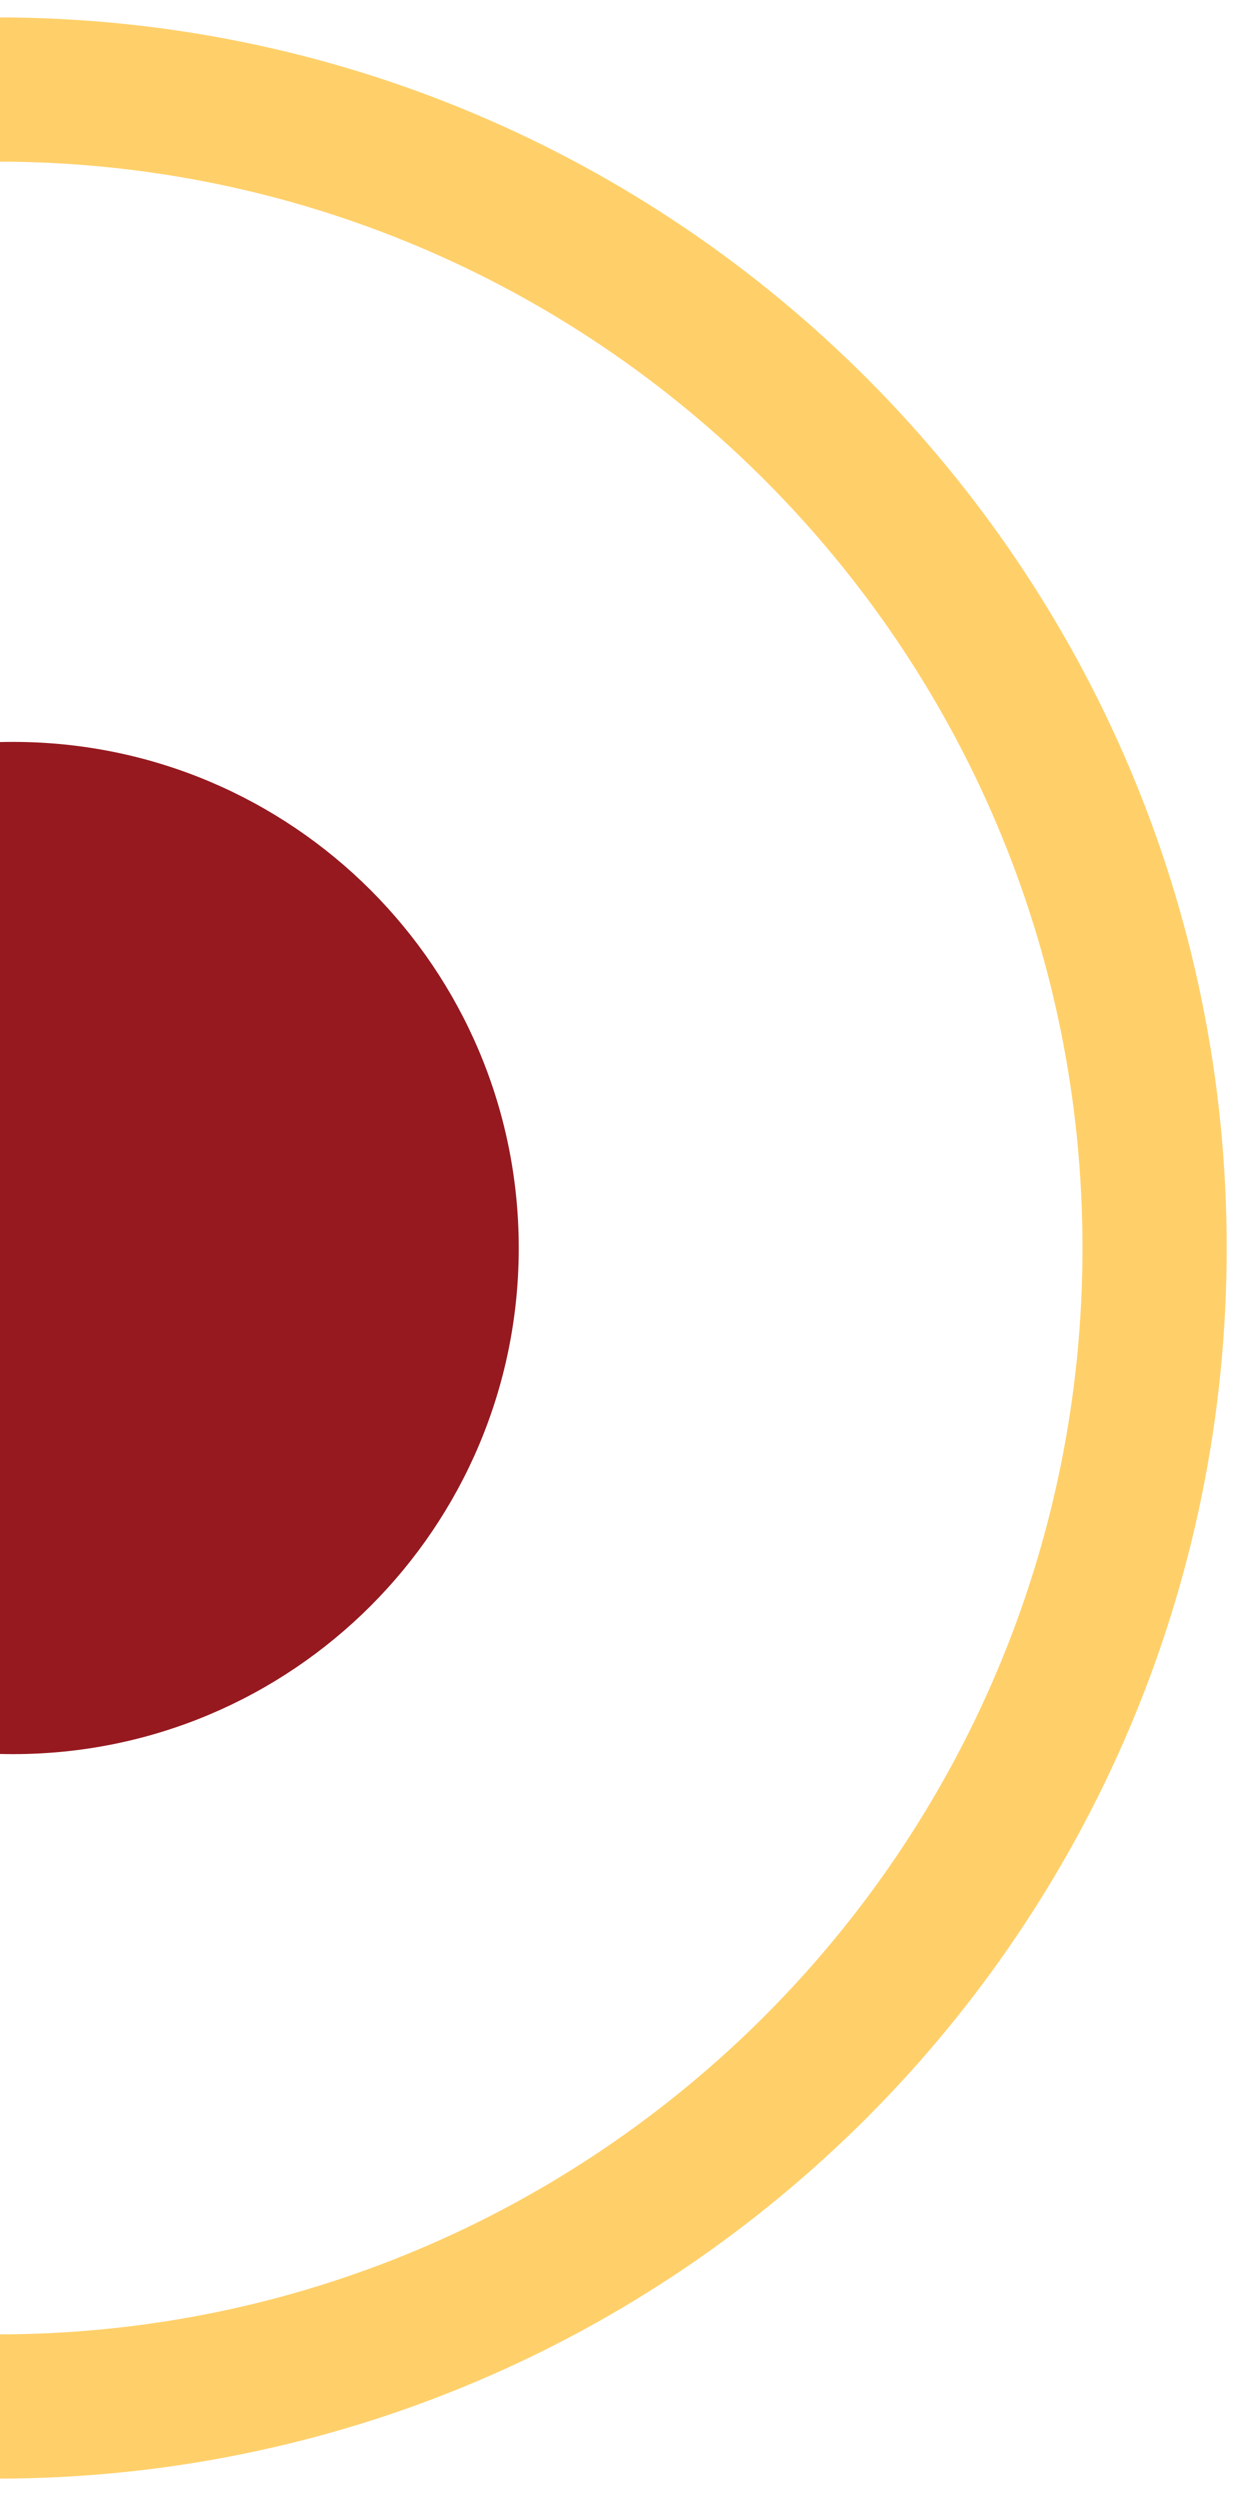
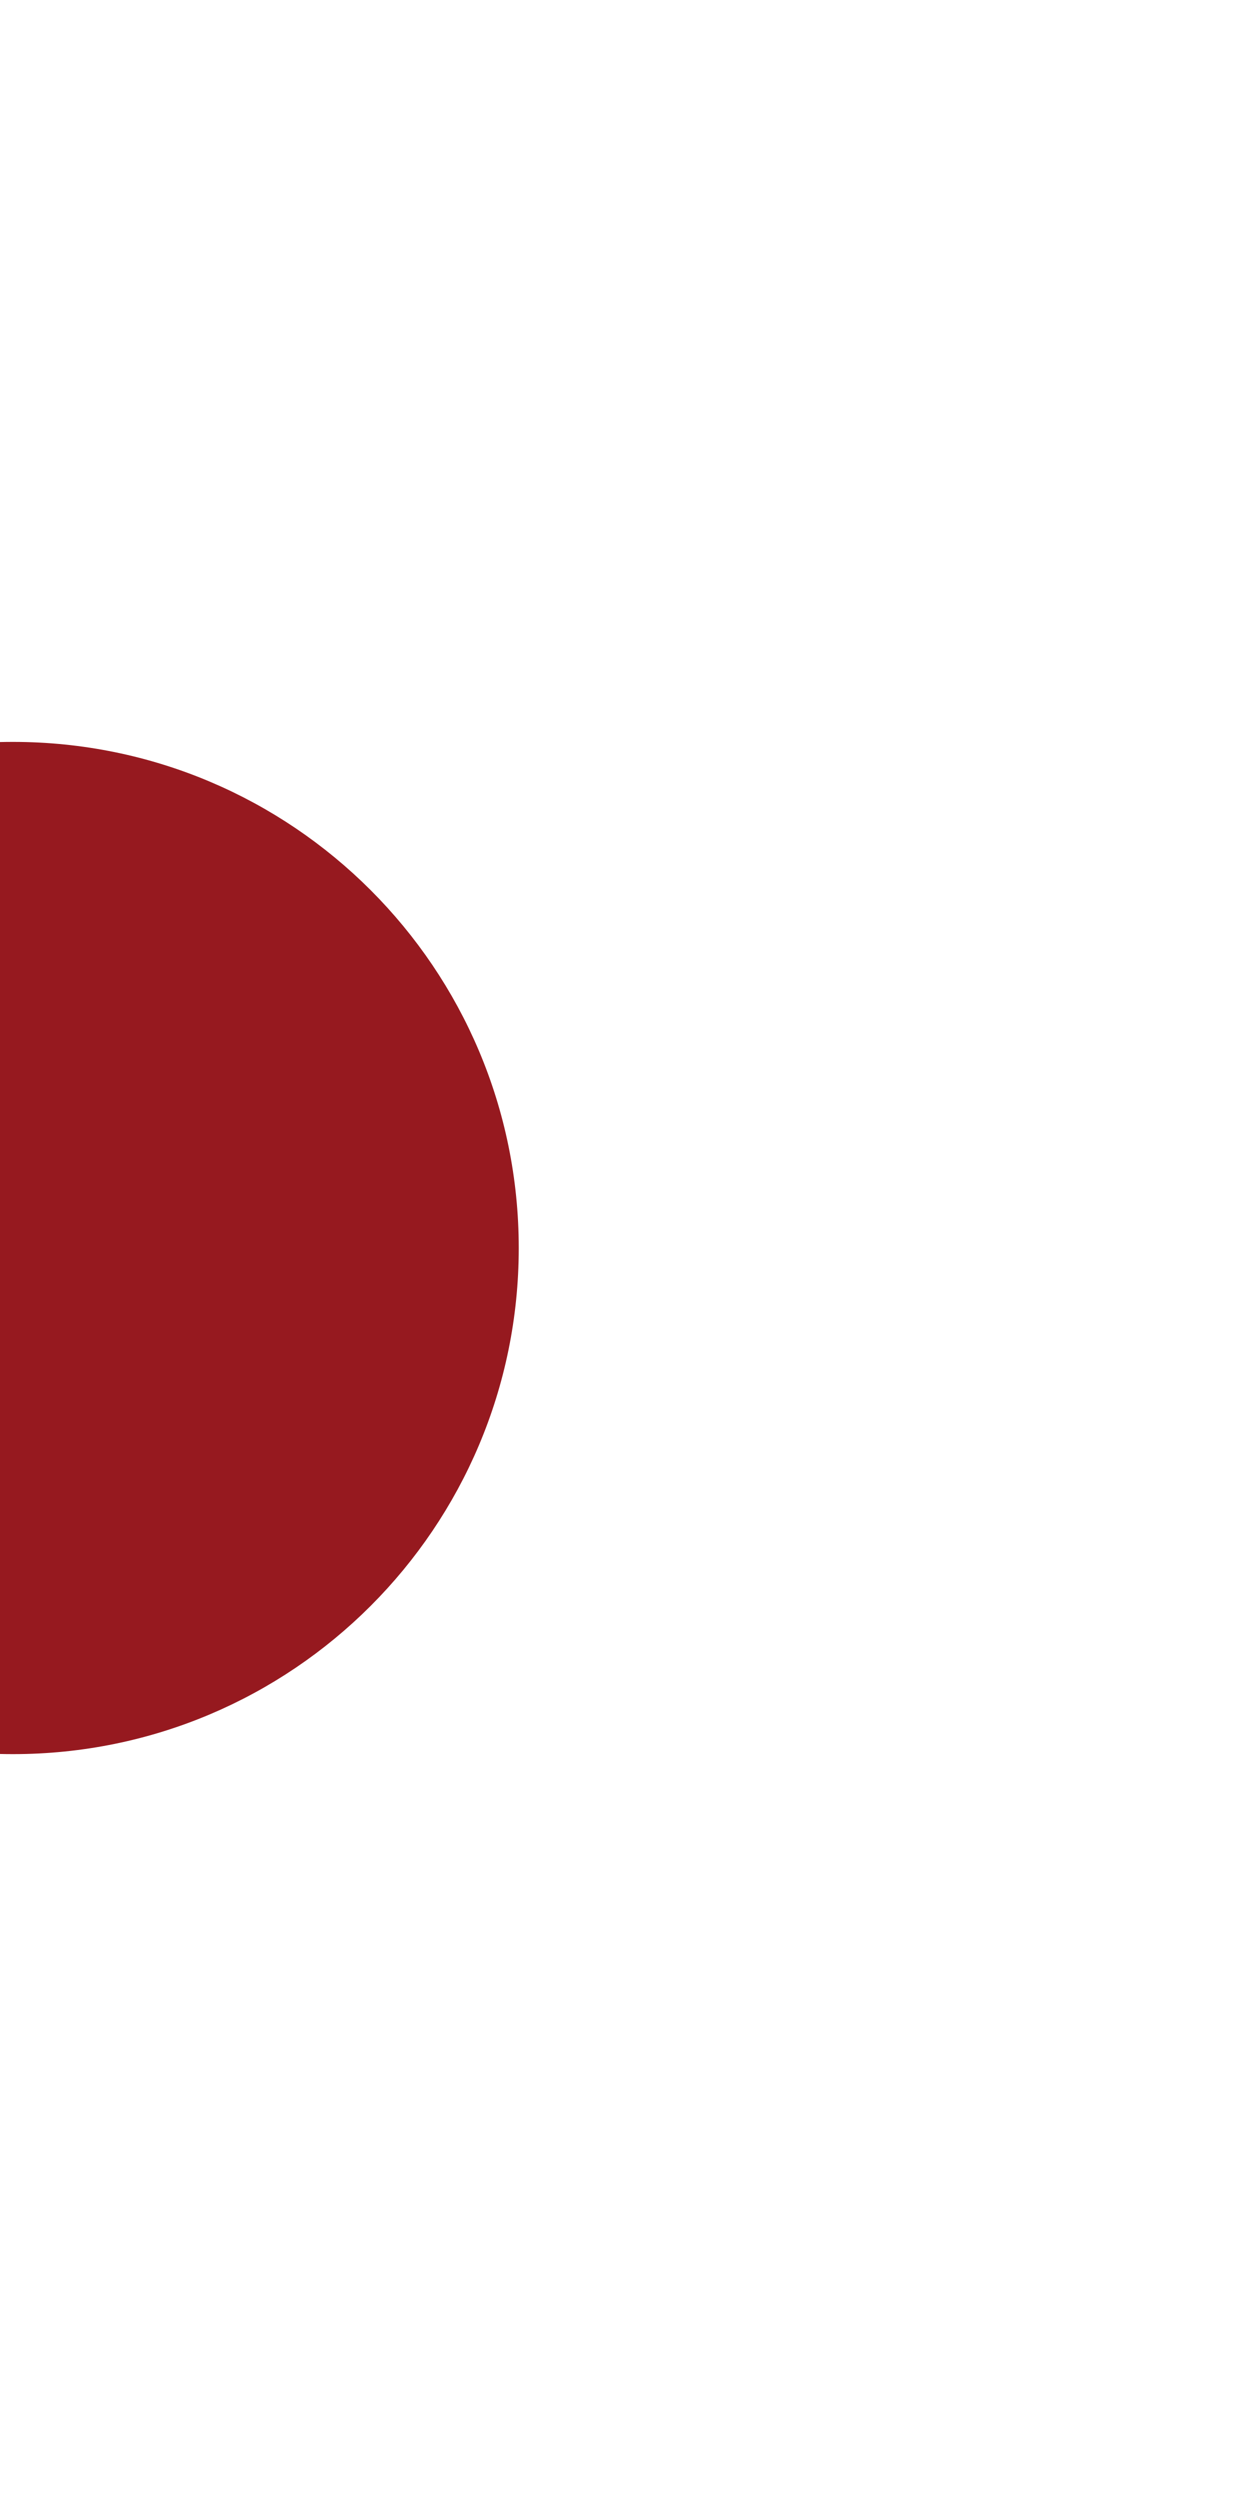
<svg xmlns="http://www.w3.org/2000/svg" width="52" height="104" viewBox="0 0 52 104" fill="none">
-   <path d="M-0.135 100.111C26.464 100.111 48.031 78.532 48.031 51.917C48.031 25.303 26.464 3.723 -0.135 3.723" stroke="#FFD06A" stroke-width="6" stroke-miterlimit="10" />
  <path d="M21.58 51.918C21.58 40.286 12.162 30.863 0.537 30.863C-11.087 30.863 -20.505 40.286 -20.505 51.918C-20.505 63.549 -11.087 72.972 0.537 72.972C12.162 72.972 21.58 63.549 21.58 51.918Z" fill="#96191F" />
</svg>